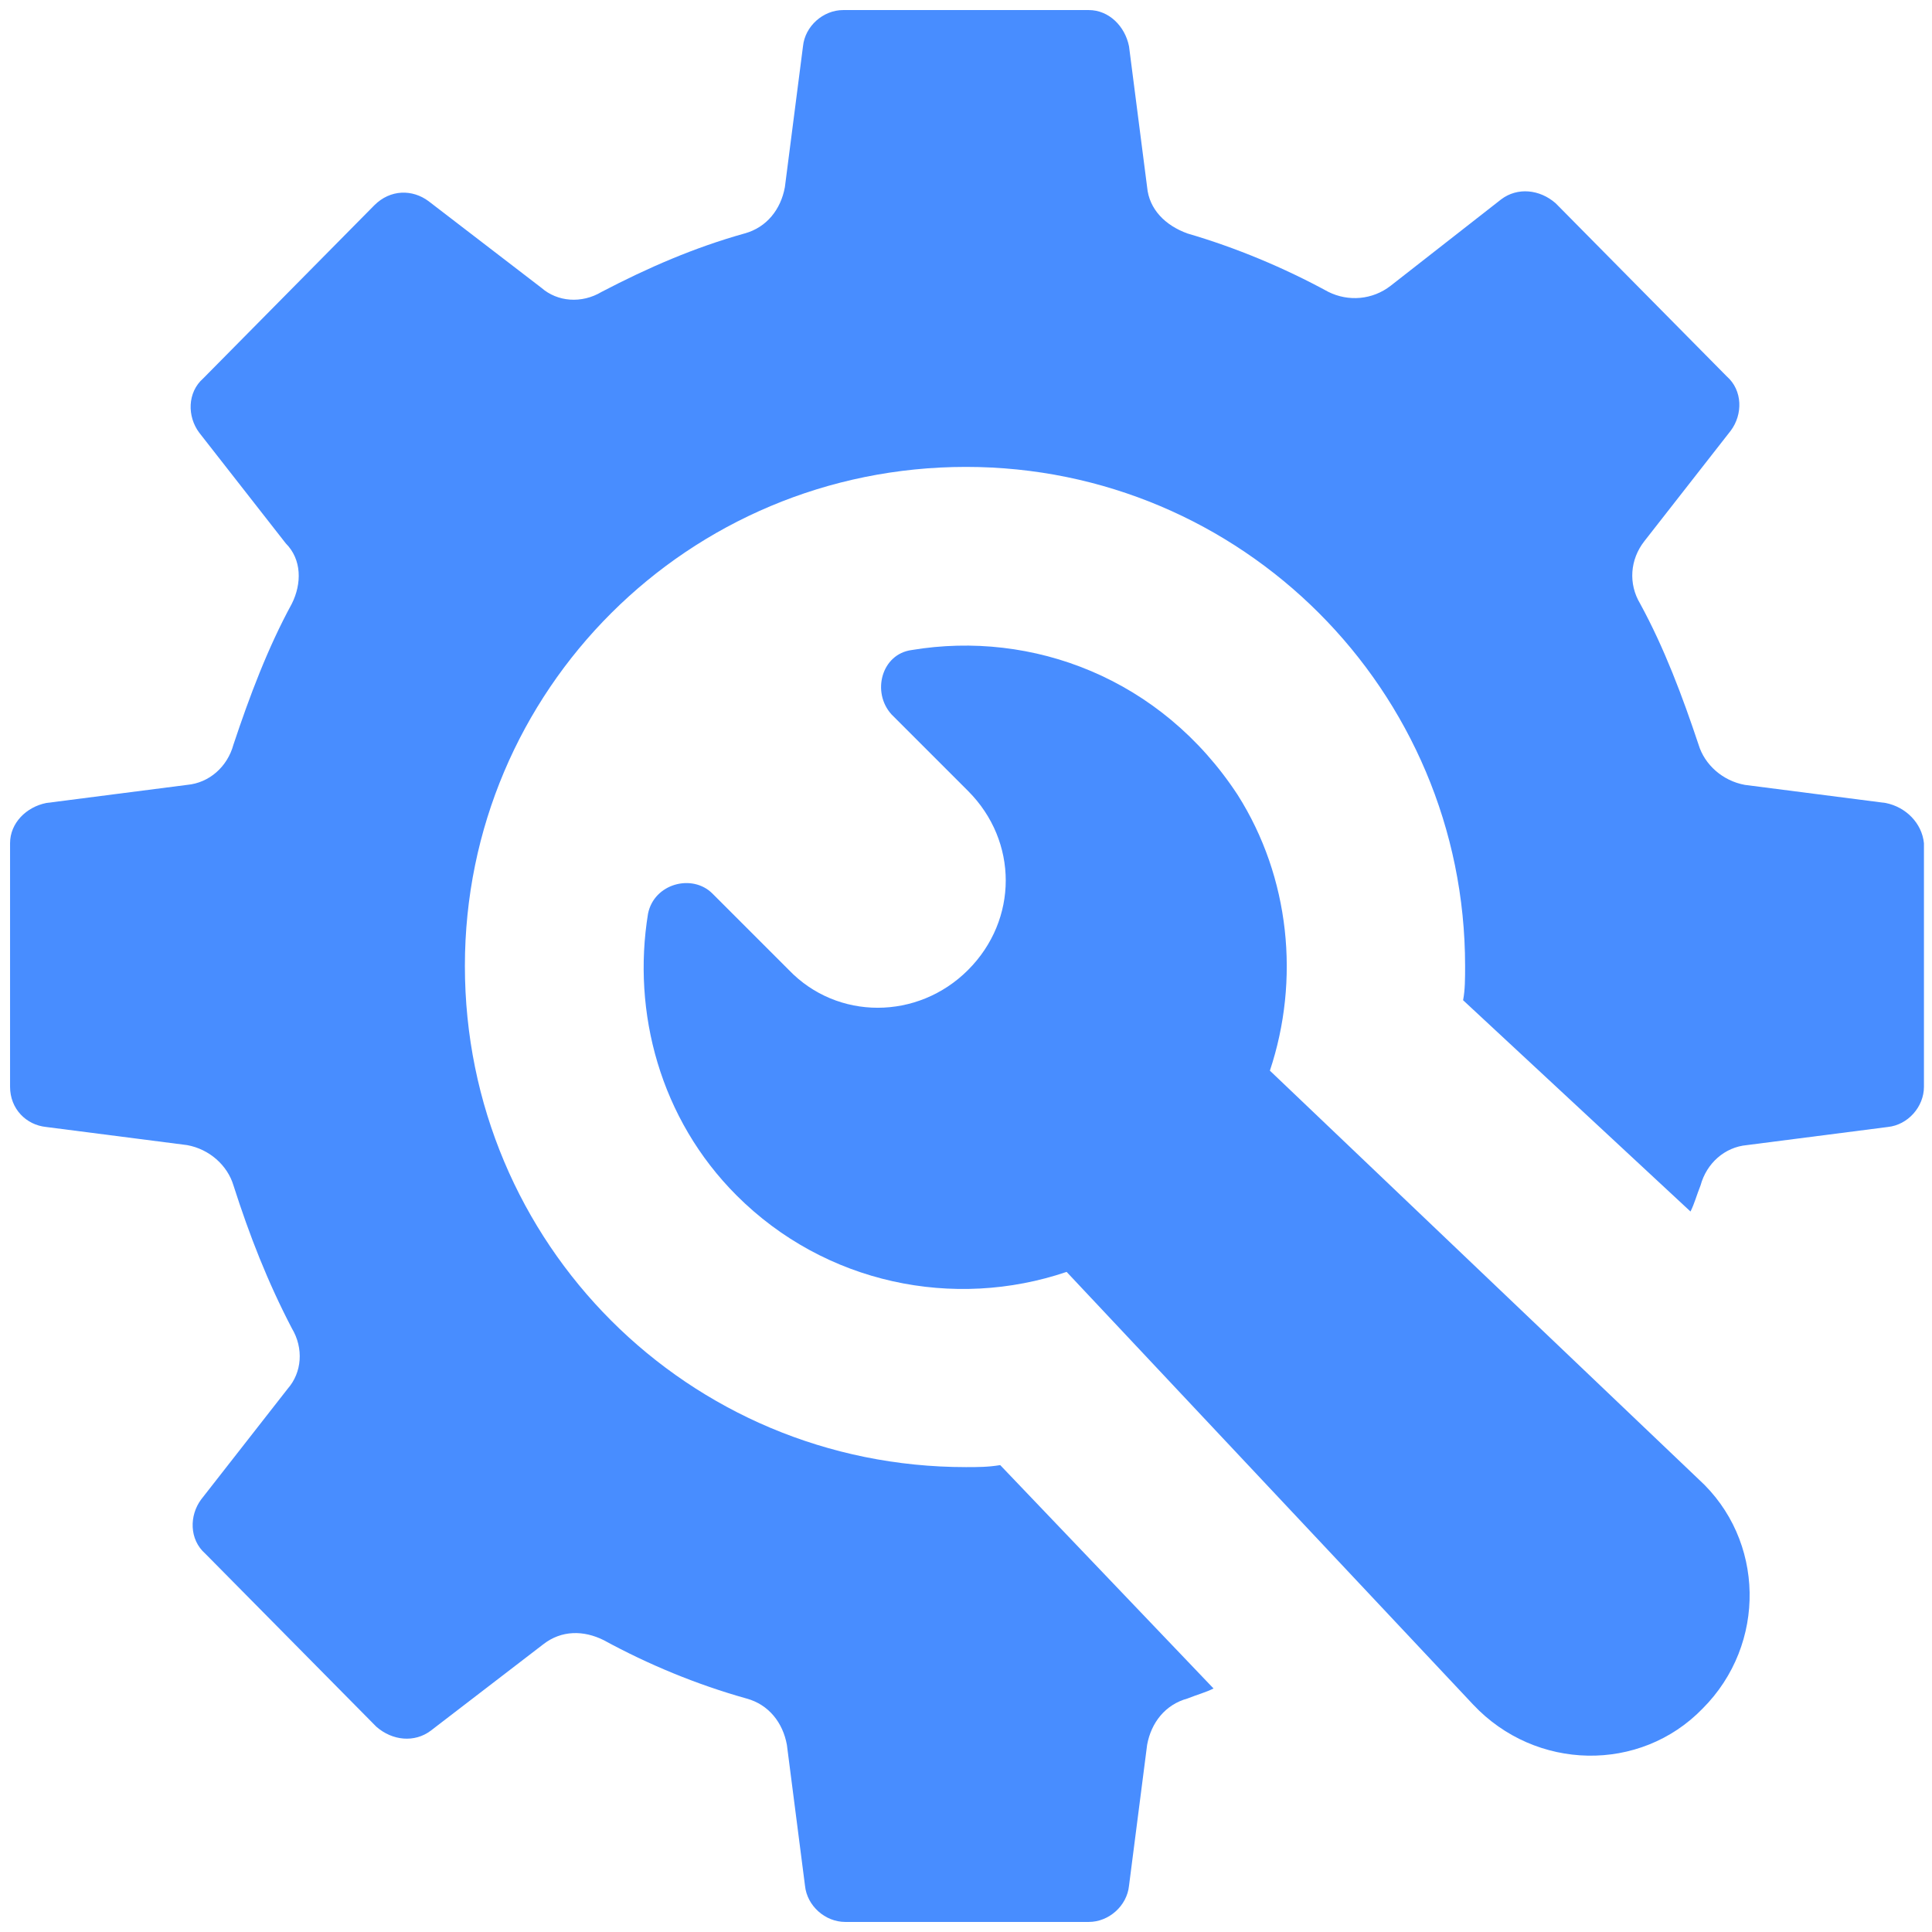
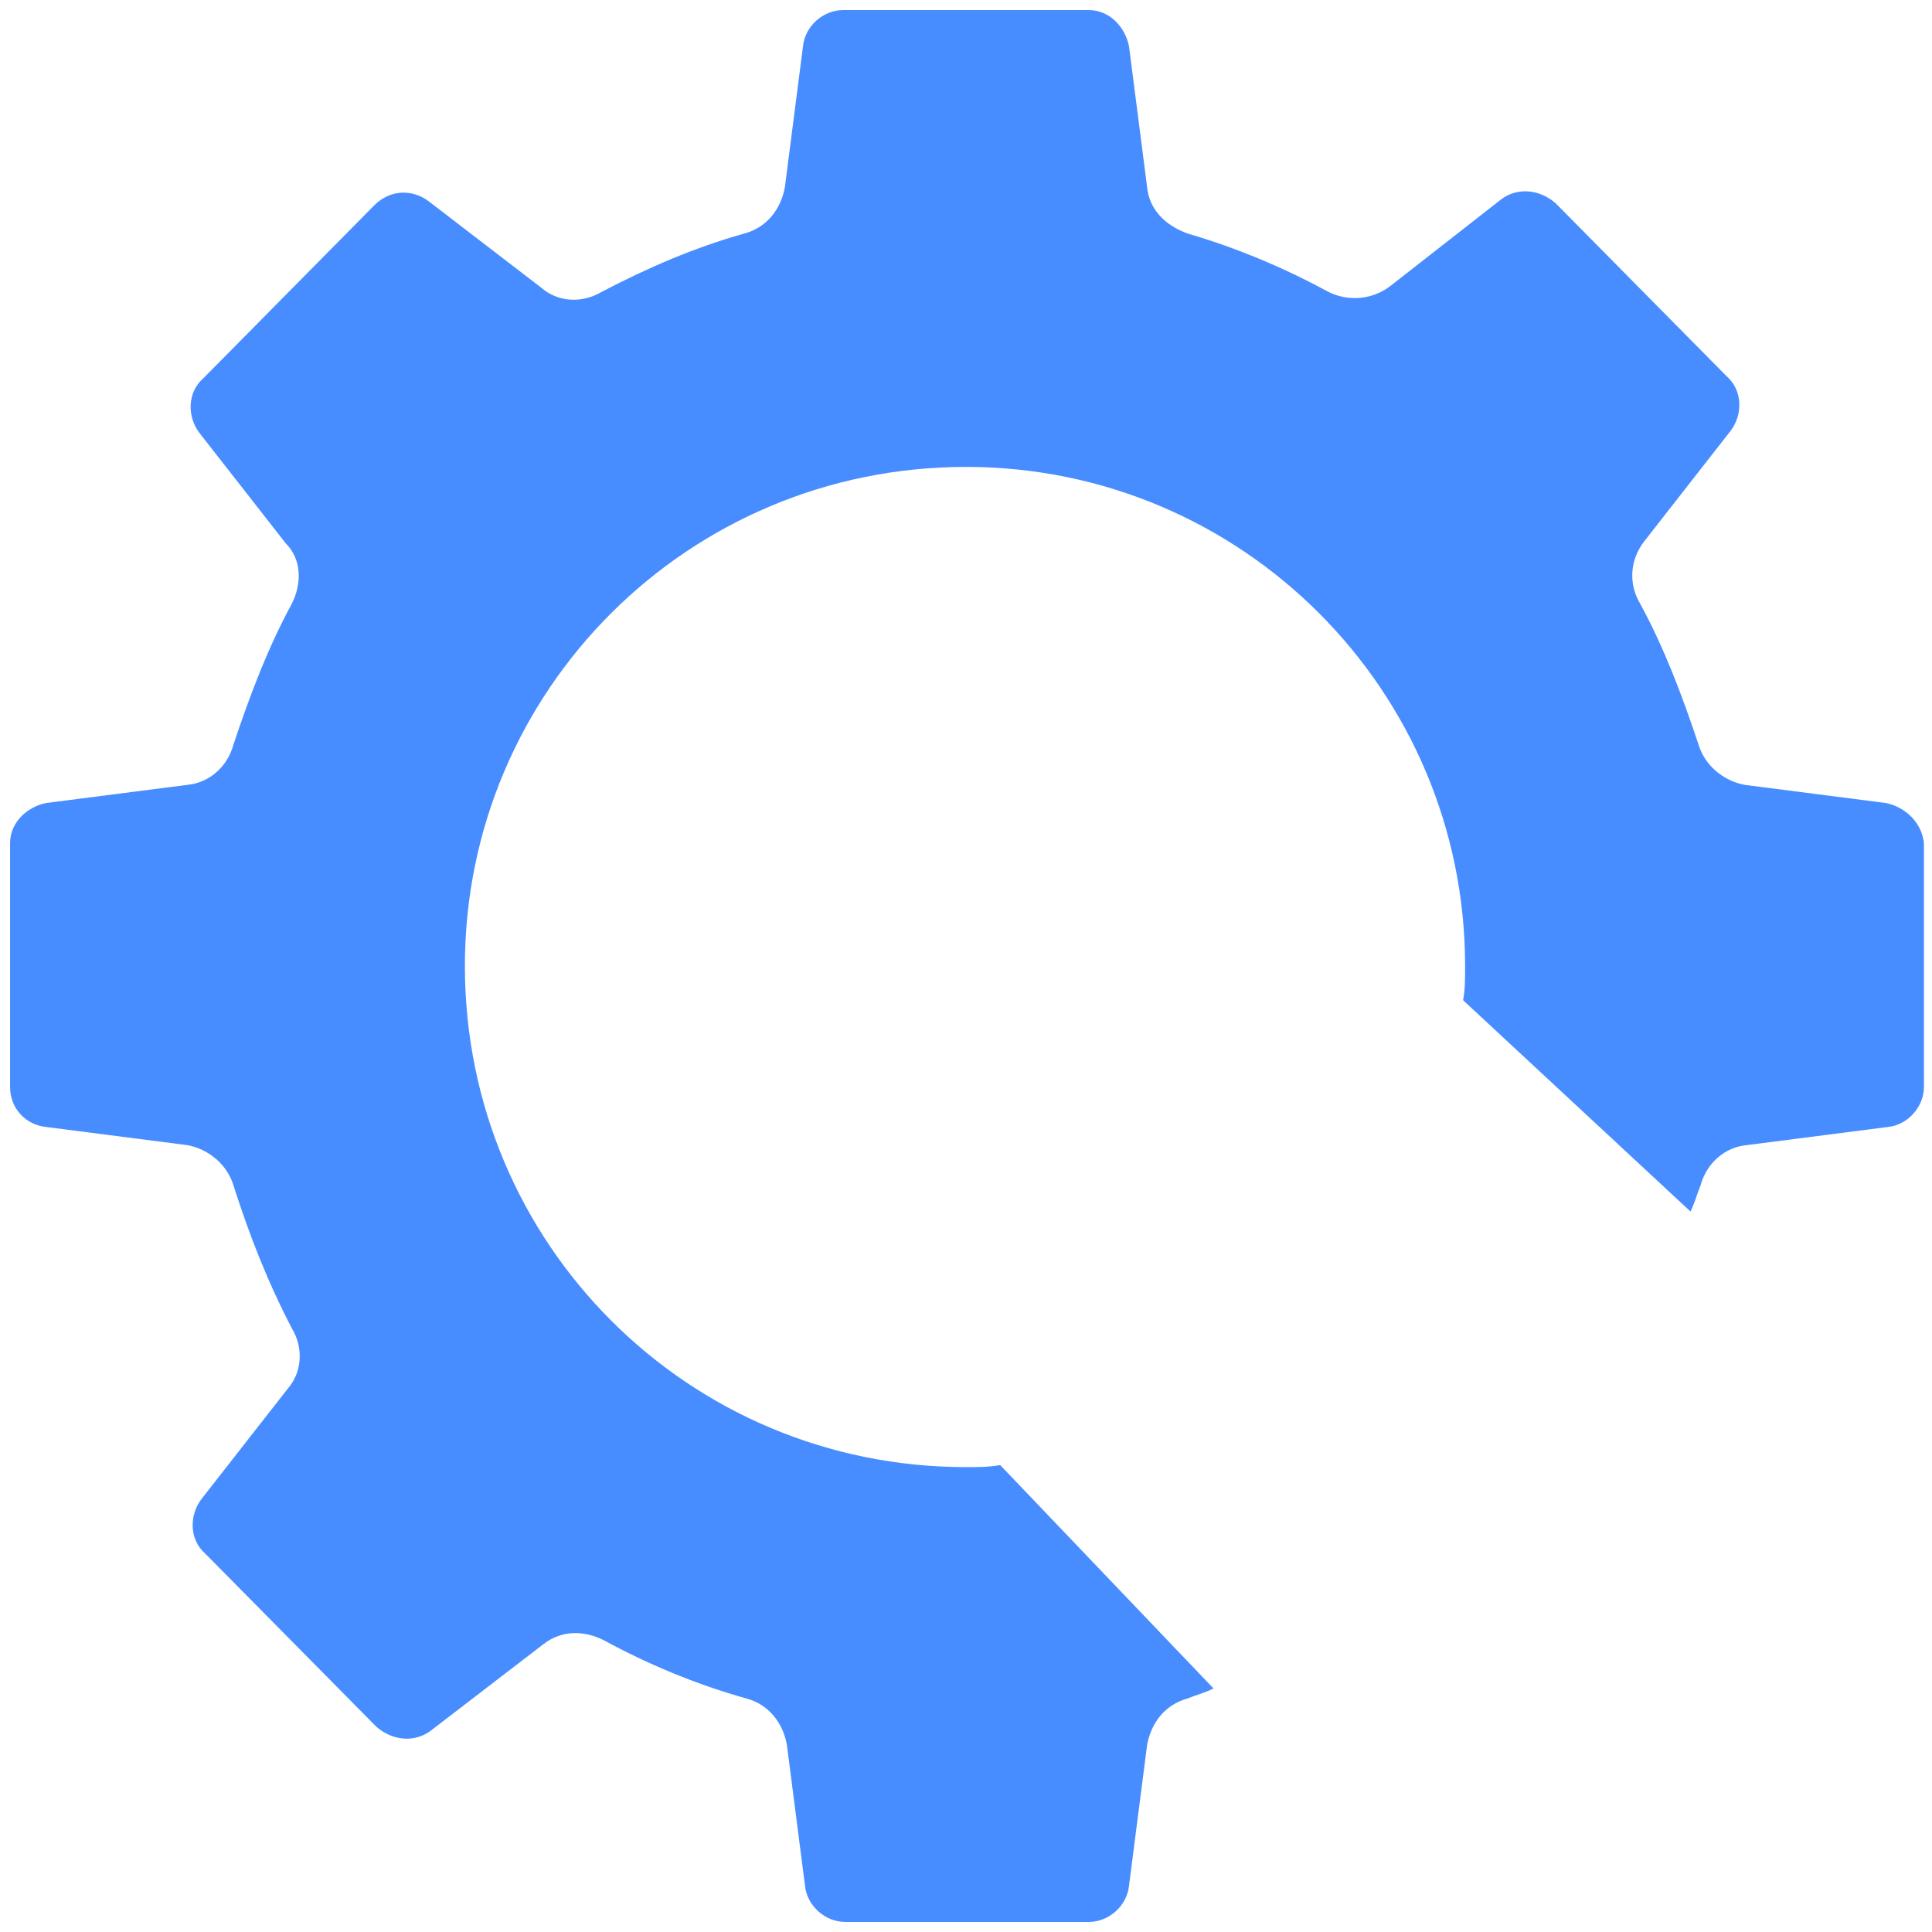
<svg xmlns="http://www.w3.org/2000/svg" width="96" height="96" viewBox="0 0 96 96" fill="none">
  <path d="M93.7 39.9L86.7 39C85.6 38.8 84.7 38 84.4 37C83.6 34.6 82.7 32.2 81.5 30C80.9 29 81 27.8 81.7 26.9L86 21.4C86.6 20.6 86.6 19.4 85.8 18.7L77.3 10.1C76.5 9.4 75.4 9.3 74.6 9.9L69.1 14.2C68.2 14.9 67 15 66 14.5C63.8 13.3 61.4 12.3 59 11.6C57.9 11.2 57.1 10.4 57 9.3L56.1 2.3C55.9 1.3 55.1 0.5 54.1 0.5H41.9C40.9 0.5 40 1.3 39.9 2.3L39 9.3C38.8 10.4 38.1 11.3 37 11.6C34.5 12.3 32.2 13.3 29.9 14.5C28.9 15.1 27.7 15 26.9 14.3L21.3 10C20.5 9.4 19.4 9.4 18.6 10.2L10.1 18.8C9.3 19.5 9.3 20.7 9.9 21.5L14.2 27C15 27.8 15 29 14.5 30C13.3 32.2 12.4 34.6 11.6 37C11.3 38.1 10.4 38.9 9.3 39L2.3 39.9C1.3 40.1 0.5 40.9 0.5 41.9V54C0.5 55.1 1.3 55.9 2.3 56L9.3 56.9C10.4 57.1 11.3 57.9 11.6 58.9C12.4 61.4 13.3 63.7 14.5 66C15.1 67 15 68.2 14.3 69L10 74.5C9.4 75.3 9.4 76.5 10.2 77.2L18.7 85.8C19.5 86.5 20.6 86.6 21.4 86L27 81.7C27.9 81 29 81 30 81.5C32.2 82.7 34.6 83.7 37.1 84.4C38.2 84.7 38.9 85.6 39.1 86.7L40 93.7C40.1 94.7 41 95.5 42 95.5H54.1C55.1 95.5 56 94.7 56.1 93.7L57 86.7C57.2 85.6 57.9 84.7 59 84.4C59.5 84.2 59.9 84.1 60.3 83.9L49.7 72.8C49.1 72.9 48.6 72.9 48 72.9C34.2 72.9 23.1 61.8 23.1 48C23.1 34.3 34.2 23.2 48 23.2C61.7 23.2 72.8 34.3 72.8 48C72.8 48.6 72.8 49.2 72.7 49.7L84 60.2C84.2 59.8 84.3 59.4 84.5 58.9C84.8 57.8 85.7 57 86.8 56.9L93.8 56C94.8 55.9 95.6 55 95.6 54V41.9C95.5 40.9 94.7 40.1 93.7 39.9Z" fill="#488DFF" />
-   <path d="M63.1 53.2C64.6 48.7 64.1 43.6 61.5 39.5C57.7 33.7 51.3 31.3 45.3 32.3C43.8 32.5 43.3 34.4 44.3 35.5L48.1 39.3C50.6 41.8 50.6 45.7 48.1 48.2C45.6 50.7 41.6 50.7 39.2 48.2L35.4 44.4C34.4 43.4 32.5 43.9 32.2 45.4C31.4 50.3 32.8 55.6 36.6 59.4C41 63.8 47.4 65.1 53 63.2L73.2 84.7C76.3 88 81.5 88.1 84.6 84.9C87.8 81.7 87.7 76.5 84.4 73.5L63.1 53.2Z" fill="#488DFF" />
</svg>